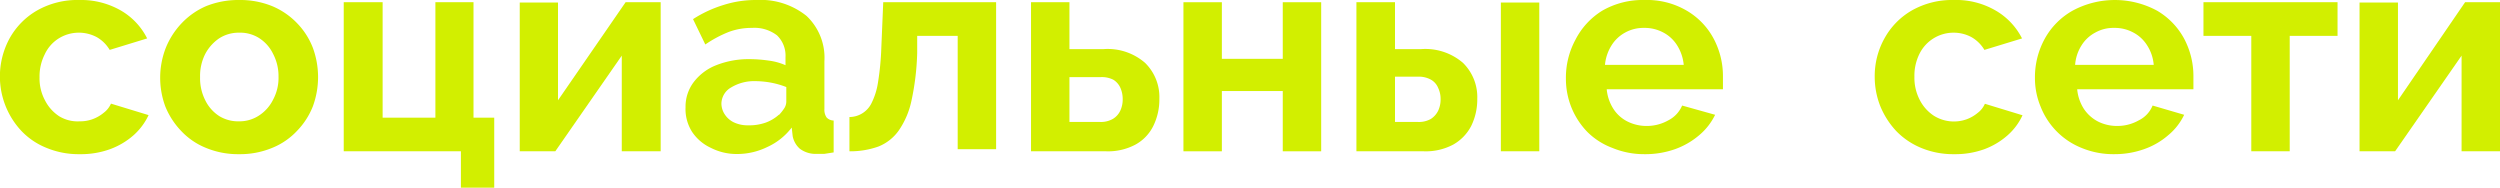
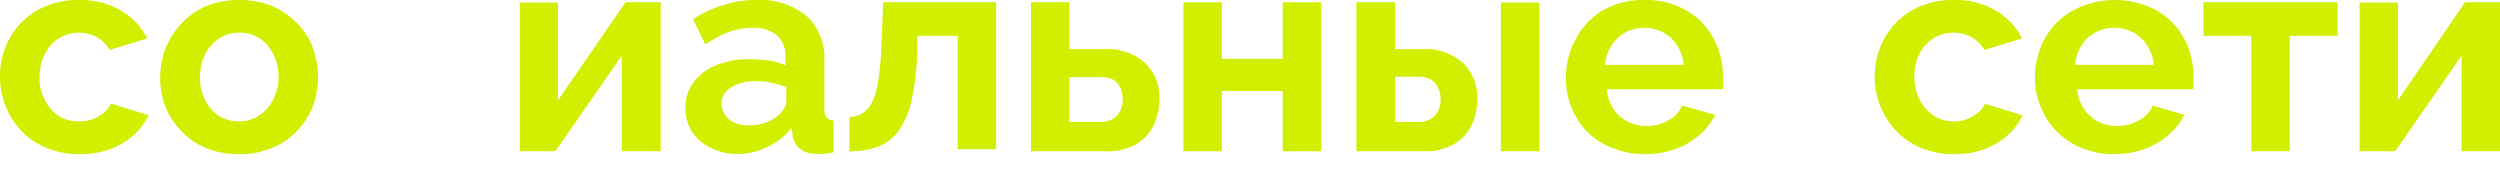
<svg xmlns="http://www.w3.org/2000/svg" viewBox="0 0 156.81 11.77">
  <defs>
    <style>.cls-1{fill:#d2ef00;}</style>
  </defs>
  <g id="Слой_2" data-name="Слой 2">
    <g id="Слой_2-2" data-name="Слой 2">
      <path class="cls-1" d="M5,9.67a5.23,5.23,0,0,1-2.07-.39A4.45,4.45,0,0,1,1.35,8.22,5,5,0,0,1,.6,2.41,4.59,4.59,0,0,1,2.32.66,5.13,5.13,0,0,1,5,0,5,5,0,0,1,7.6.67,4.19,4.19,0,0,1,9.23,2.41l-2.35.72a2.22,2.22,0,0,0-.81-.8A2.39,2.39,0,0,0,3.7,2.4a2.32,2.32,0,0,0-.89,1,3.07,3.07,0,0,0-.33,1.45,2.89,2.89,0,0,0,.34,1.44,2.59,2.59,0,0,0,.89,1A2.22,2.22,0,0,0,5,7.61a2.25,2.25,0,0,0,.82-.14,2.36,2.36,0,0,0,.69-.4,1.43,1.43,0,0,0,.45-.57l2.36.72a3.92,3.92,0,0,1-.94,1.26,4.64,4.64,0,0,1-1.46.87A5.33,5.33,0,0,1,5,9.67Z" />
      <path class="cls-1" d="M15,9.67a5.23,5.23,0,0,1-2.07-.39,4.36,4.36,0,0,1-1.56-1.06,4.87,4.87,0,0,1-1-1.54A5.18,5.18,0,0,1,10.4,3a4.92,4.92,0,0,1,1-1.55A4.64,4.64,0,0,1,12.94.38,5.42,5.42,0,0,1,15,0a5.33,5.33,0,0,1,2.06.38,4.64,4.64,0,0,1,1.56,1.06,4.59,4.59,0,0,1,1,1.55,5.32,5.32,0,0,1,0,3.69,4.67,4.67,0,0,1-1,1.54,4.36,4.36,0,0,1-1.56,1.06A5.23,5.23,0,0,1,15,9.67ZM12.55,4.84a3.05,3.05,0,0,0,.32,1.44,2.47,2.47,0,0,0,.88,1A2.26,2.26,0,0,0,15,7.61a2.22,2.22,0,0,0,1.24-.36,2.51,2.51,0,0,0,.89-1,2.89,2.89,0,0,0,.34-1.44,3,3,0,0,0-.34-1.43,2.42,2.42,0,0,0-.89-1A2.22,2.22,0,0,0,15,2.05a2.26,2.26,0,0,0-1.26.36,2.72,2.72,0,0,0-.88,1A3.05,3.05,0,0,0,12.55,4.84Z" />
-       <path class="cls-1" d="M28.91,11.77V9.49H21.56V.14H24V7.38h3.31V.14H29.7V7.38H31v4.39Z" />
      <path class="cls-1" d="M32.6,9.49V.16H35V6.29L39.24.14h2.2V9.49H39v-6l-4.17,6Z" />
      <path class="cls-1" d="M43,6.73a2.55,2.55,0,0,1,.52-1.59,3.26,3.26,0,0,1,1.43-1.06A5.5,5.5,0,0,1,47,3.71a8.31,8.31,0,0,1,1.21.09,3.8,3.8,0,0,1,1.06.29V3.58a1.76,1.76,0,0,0-.53-1.36,2.32,2.32,0,0,0-1.57-.47A4.09,4.09,0,0,0,45.72,2a7.42,7.42,0,0,0-1.48.79l-.77-1.59A7.64,7.64,0,0,1,45.39.31,6.67,6.67,0,0,1,47.45,0a4.6,4.6,0,0,1,3.14,1,3.6,3.6,0,0,1,1.12,2.84v3a.84.84,0,0,0,.14.53.62.62,0,0,0,.44.19v2l-.58.09-.45,0a1.65,1.65,0,0,1-1.09-.32,1.41,1.41,0,0,1-.45-.79L49.66,8a4,4,0,0,1-1.53,1.22,4.31,4.31,0,0,1-1.87.44,3.56,3.56,0,0,1-1.68-.39,2.84,2.84,0,0,1-1.17-1A2.66,2.66,0,0,1,43,6.73Zm5.87.47a3,3,0,0,0,.33-.42.79.79,0,0,0,.12-.39V5.46a5.29,5.29,0,0,0-.93-.27,5.6,5.6,0,0,0-1-.1,2.79,2.79,0,0,0-1.54.4,1.19,1.19,0,0,0-.6,1,1.25,1.25,0,0,0,.2.67,1.42,1.42,0,0,0,.57.51,2,2,0,0,0,.9.19A3.07,3.07,0,0,0,48,7.7,2.53,2.53,0,0,0,48.85,7.2Z" />
      <path class="cls-1" d="M53.28,9.49V7.34a1.55,1.55,0,0,0,1.38-.86,4.33,4.33,0,0,0,.41-1.3A17.14,17.14,0,0,0,55.28,3L55.4.14h7.08V9.36H60.07V2.25H57.53l0,1.07a16.07,16.07,0,0,1-.36,3,5.16,5.16,0,0,1-.8,1.87,2.85,2.85,0,0,1-1.27,1A5.24,5.24,0,0,1,53.28,9.49Z" />
      <path class="cls-1" d="M64.67,9.49V.14h2.41V3.08h2.15a3.57,3.57,0,0,1,2.59.86,3,3,0,0,1,.9,2.26,3.76,3.76,0,0,1-.38,1.7,2.69,2.69,0,0,1-1.12,1.17,3.64,3.64,0,0,1-1.83.42Zm2.41-1.84H69a1.51,1.51,0,0,0,.8-.19,1.18,1.18,0,0,0,.47-.52,1.66,1.66,0,0,0,.15-.72,1.75,1.75,0,0,0-.14-.7A1.14,1.14,0,0,0,69.83,5,1.58,1.58,0,0,0,69,4.84H67.08Z" />
      <path class="cls-1" d="M74.23,9.49V.14h2.41V3.69h3.82V.14h2.41V9.49H80.46V5.71H76.64V9.49Z" />
      <path class="cls-1" d="M85.08,9.49V.14H87.5V3.08h1.65a3.61,3.61,0,0,1,2.61.86,3,3,0,0,1,.9,2.26,3.76,3.76,0,0,1-.38,1.7,2.83,2.83,0,0,1-1.13,1.17,3.66,3.66,0,0,1-1.84.42ZM87.5,7.65h1.44a1.52,1.52,0,0,0,.81-.19,1.29,1.29,0,0,0,.46-.52,1.66,1.66,0,0,0,.15-.72,1.6,1.6,0,0,0-.15-.7A1.06,1.06,0,0,0,89.76,5a1.58,1.58,0,0,0-.84-.19H87.5Zm6.64,1.84V.16h2.41V9.49Z" />
      <path class="cls-1" d="M103.14,9.67a5.17,5.17,0,0,1-2-.39,4.42,4.42,0,0,1-1.57-1,4.77,4.77,0,0,1-1-1.53,4.83,4.83,0,0,1-.35-1.82,5,5,0,0,1,.6-2.44A4.59,4.59,0,0,1,100.5.67,5.08,5.08,0,0,1,103.16,0a4.93,4.93,0,0,1,2.64.67,4.46,4.46,0,0,1,1.69,1.76,5,5,0,0,1,.58,2.37c0,.14,0,.28,0,.43s0,.27,0,.37h-7.29a2.73,2.73,0,0,0,.42,1.23,2.24,2.24,0,0,0,.9.8,2.65,2.65,0,0,0,1.18.27,2.73,2.73,0,0,0,1.36-.35,1.86,1.86,0,0,0,.87-.93l2.07.58a3.88,3.88,0,0,1-1,1.28,4.84,4.84,0,0,1-1.5.87A5.59,5.59,0,0,1,103.14,9.67Zm-2.47-5.6h4.94a2.76,2.76,0,0,0-.41-1.22,2.26,2.26,0,0,0-.87-.81,2.46,2.46,0,0,0-1.21-.29,2.37,2.37,0,0,0-1.18.29,2.3,2.3,0,0,0-.86.81A2.76,2.76,0,0,0,100.67,4.07Z" />
      <path class="cls-1" d="M122.58,9.67a5.23,5.23,0,0,1-2.07-.39,4.63,4.63,0,0,1-1.57-1.06,5.14,5.14,0,0,1-1-1.56,5,5,0,0,1-.35-1.84,4.85,4.85,0,0,1,.61-2.41A4.56,4.56,0,0,1,119.91.66,5.13,5.13,0,0,1,122.56,0a4.92,4.92,0,0,1,2.63.67,4.22,4.22,0,0,1,1.64,1.74l-2.36.72a2.22,2.22,0,0,0-.81-.8,2.35,2.35,0,0,0-1.12-.28,2.38,2.38,0,0,0-2.14,1.32,3.07,3.07,0,0,0-.32,1.45,3,3,0,0,0,.33,1.44,2.59,2.59,0,0,0,.89,1,2.37,2.37,0,0,0,2.06.22,2.36,2.36,0,0,0,.69-.4,1.43,1.43,0,0,0,.45-.57l2.36.72a3.78,3.78,0,0,1-.94,1.26,4.64,4.64,0,0,1-1.46.87A5.33,5.33,0,0,1,122.58,9.67Z" />
      <path class="cls-1" d="M132.62,9.67a5.2,5.2,0,0,1-2.05-.39A4.59,4.59,0,0,1,128,6.7a4.65,4.65,0,0,1-.36-1.82,5,5,0,0,1,.61-2.44A4.52,4.52,0,0,1,130,.67a5.58,5.58,0,0,1,5.3,0A4.51,4.51,0,0,1,137,2.43a5,5,0,0,1,.58,2.37c0,.14,0,.28,0,.43s0,.27,0,.37h-7.29a2.73,2.73,0,0,0,.42,1.23,2.38,2.38,0,0,0,.9.8,2.65,2.65,0,0,0,1.18.27,2.7,2.7,0,0,0,1.36-.35,1.78,1.78,0,0,0,.87-.93L137,7.2a3.75,3.75,0,0,1-1,1.28,4.62,4.62,0,0,1-1.5.87A5.5,5.5,0,0,1,132.62,9.67Zm-2.46-5.6h4.93a2.64,2.64,0,0,0-.41-1.22,2.26,2.26,0,0,0-.87-.81,2.43,2.43,0,0,0-1.21-.29,2.31,2.31,0,0,0-1.17.29,2.26,2.26,0,0,0-.87.81A2.63,2.63,0,0,0,130.16,4.07Z" />
      <path class="cls-1" d="M141.21,9.49V2.25h-3V.14h8.41V2.25h-3V9.49Z" />
      <path class="cls-1" d="M148,9.49V.16h2.41V6.29L154.62.14h2.19V9.49H154.4v-6l-4.17,6Z" />
    </g>
  </g>
</svg>